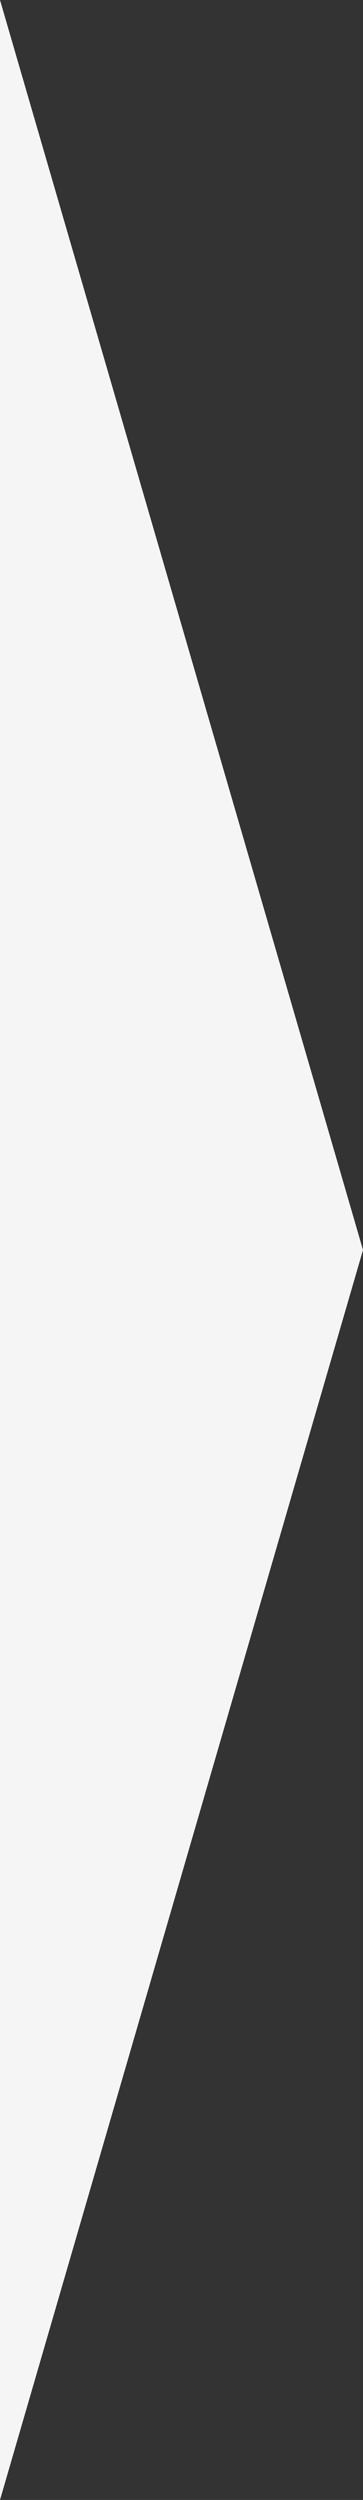
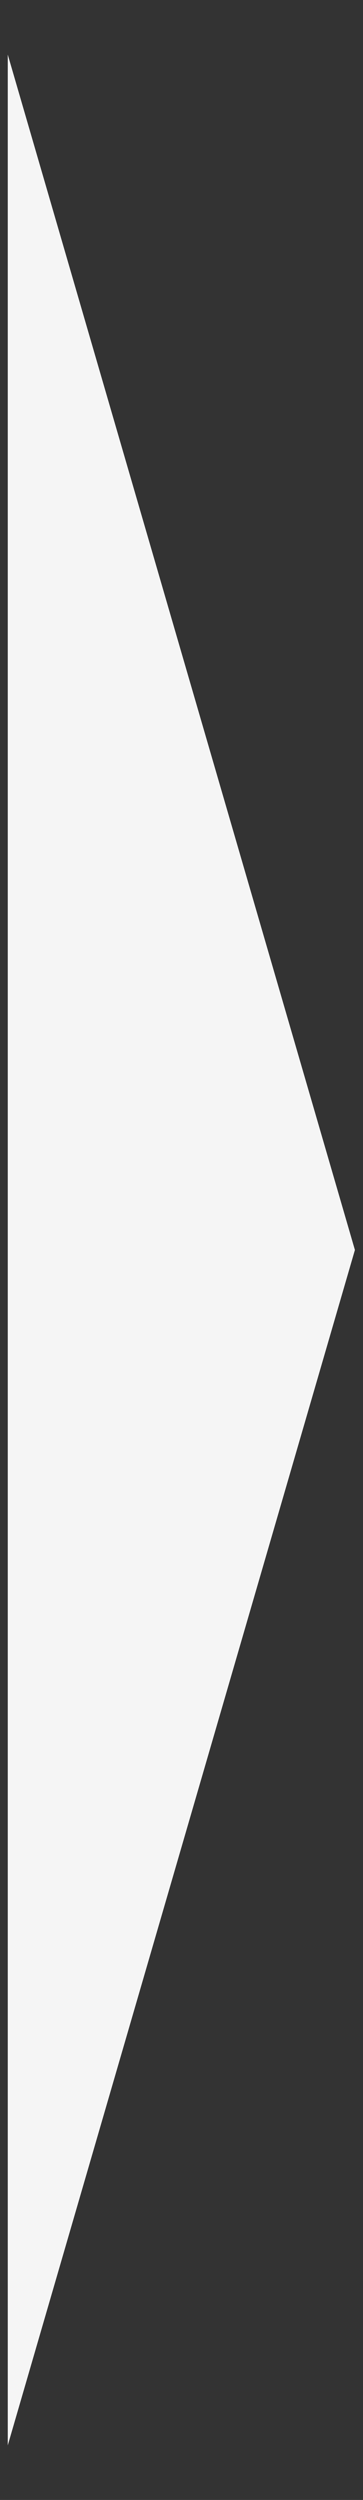
<svg xmlns="http://www.w3.org/2000/svg" width="93.482" height="642.882" viewBox="0 0 93.482 642.882">
  <rect x="0" y="0" width="93.482" height="642.882" fill="#333333" stroke="none" />
  <g id="nav_arrow" transform="translate(93.482) rotate(90)" fill="#f5f5f5">
    <path d="M 628.843 91.482 L 14.039 91.482 L 321.441 2.083 L 628.843 91.482 Z" stroke="none" />
-     <path d="M 321.441 4.166 L 28.078 89.482 L 614.804 89.482 L 321.441 4.166 M 321.441 -1.52587890625e-05 L 642.882 93.482 L 0 93.482 L 321.441 -1.52587890625e-05 Z" stroke="none" fill="#f5f5f5" />
  </g>
</svg>